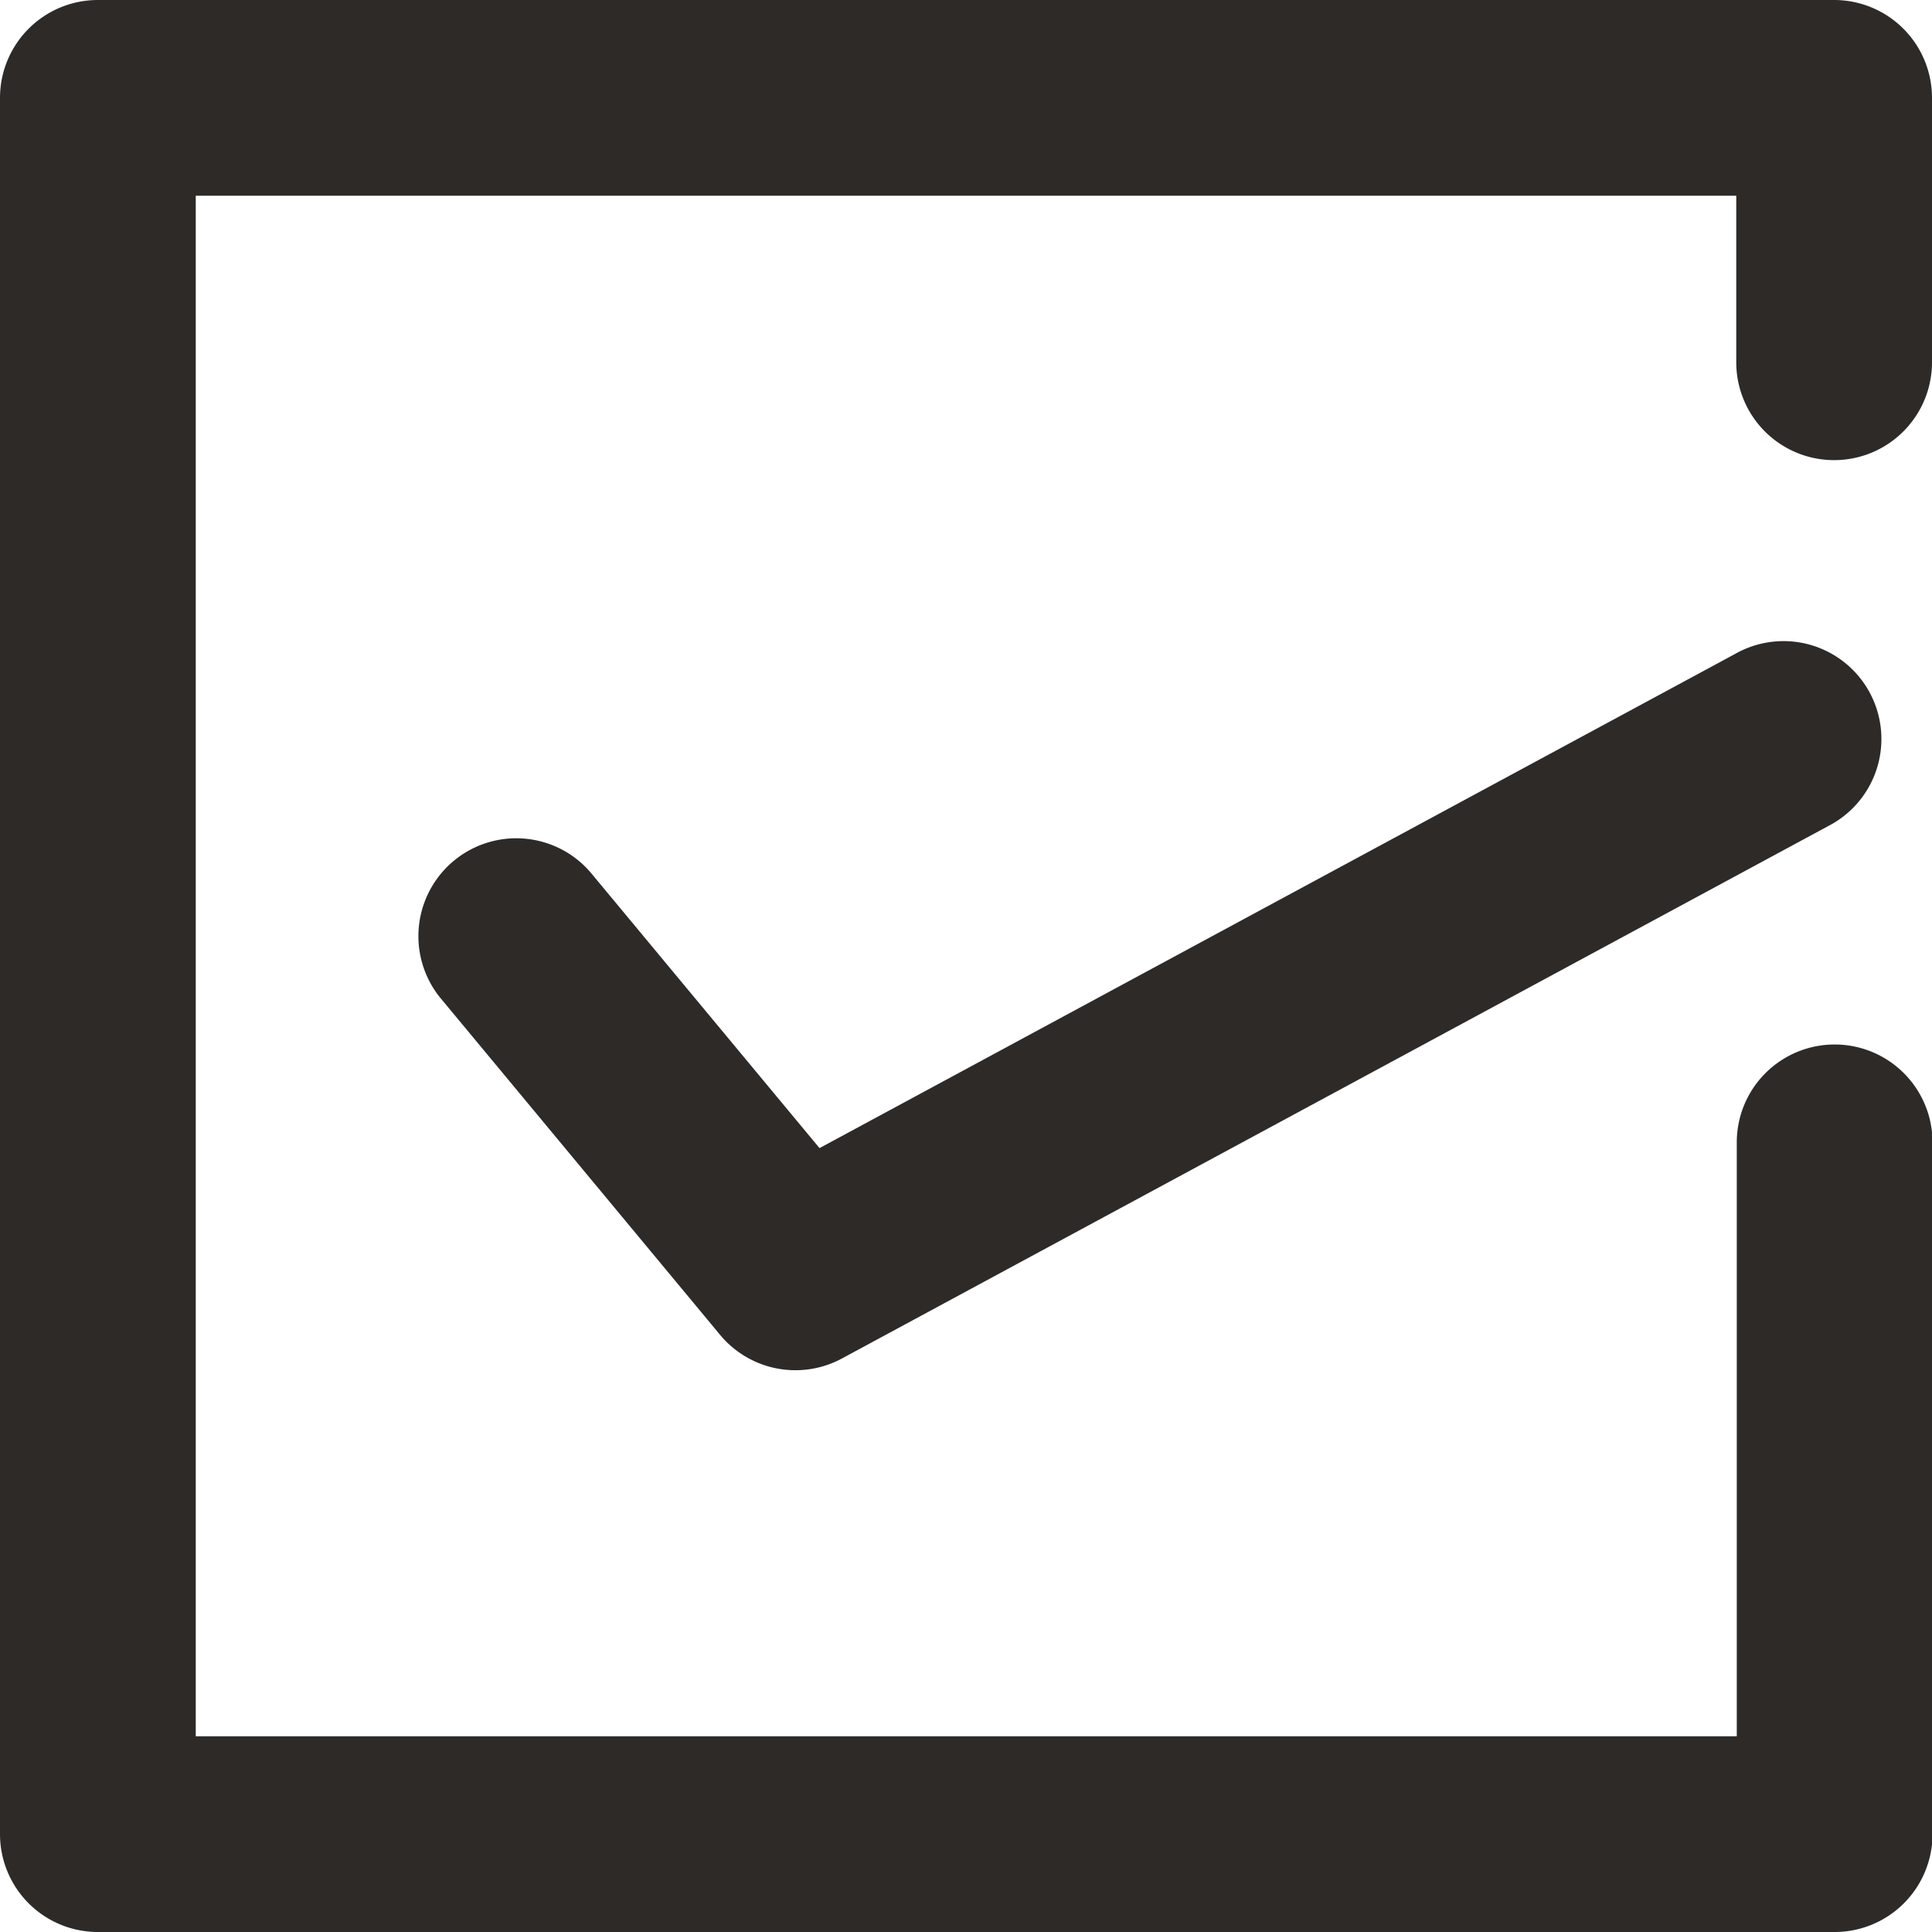
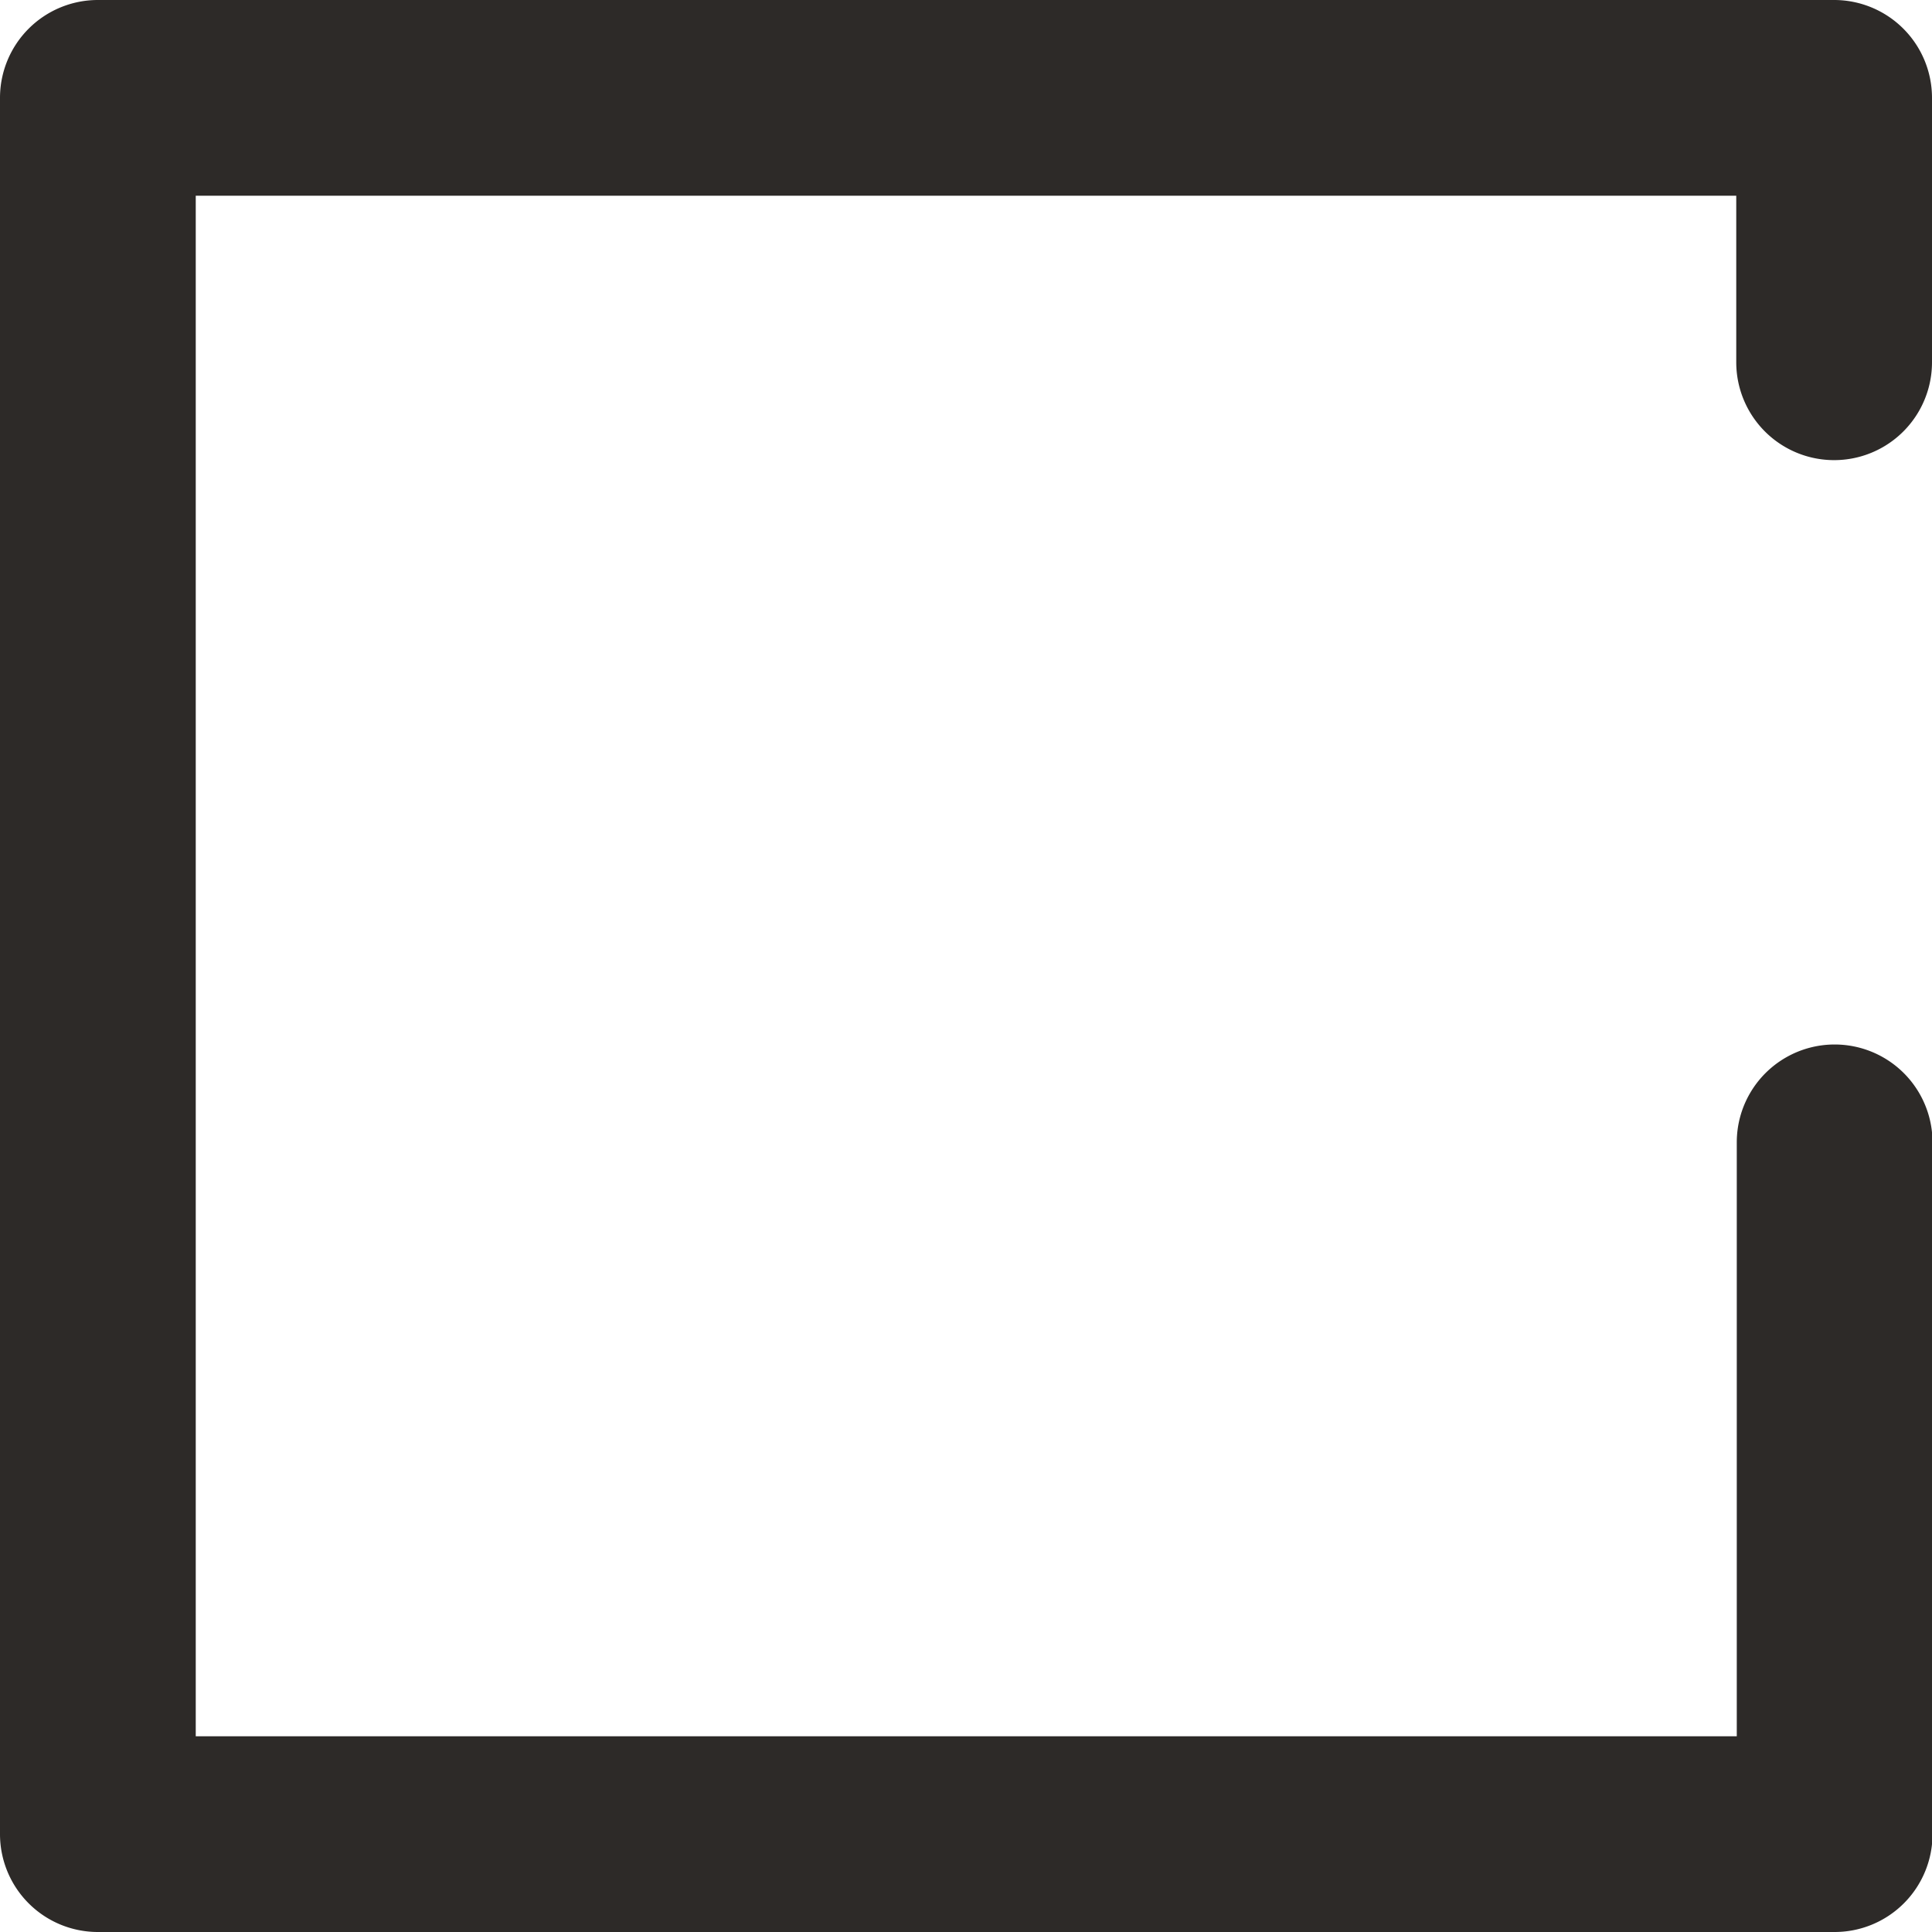
<svg xmlns="http://www.w3.org/2000/svg" width="14.805" height="14.805" viewBox="0 0 14.805 14.805">
  <g transform="translate(0.75 0.75)">
-     <path d="M183.088,170.418a.75.75,0,0,1-.577-.271l-2.146-2.585a.75.75,0,0,1,1.154-.958l1.754,2.112,7.02-3.789a.75.75,0,1,1,.712,1.32l-7.56,4.081A.748.748,0,0,1,183.088,170.418Z" transform="translate(-177.743 -160.668)" fill="#2d2a28" />
    <path d="M183.346,162.875H170.041a.75.75,0,0,1-.75-.75V148.82a.75.75,0,0,1,.75-.75h13.305a.75.75,0,0,1,.75.75v2.026a.75.75,0,0,1-1.5,0V149.57H170.791v11.805H182.6v-4.551a.75.75,0,0,1,1.5,0v5.3A.75.75,0,0,1,183.346,162.875Z" transform="translate(-170.041 -148.82)" fill="#2d2a28" />
  </g>
</svg>